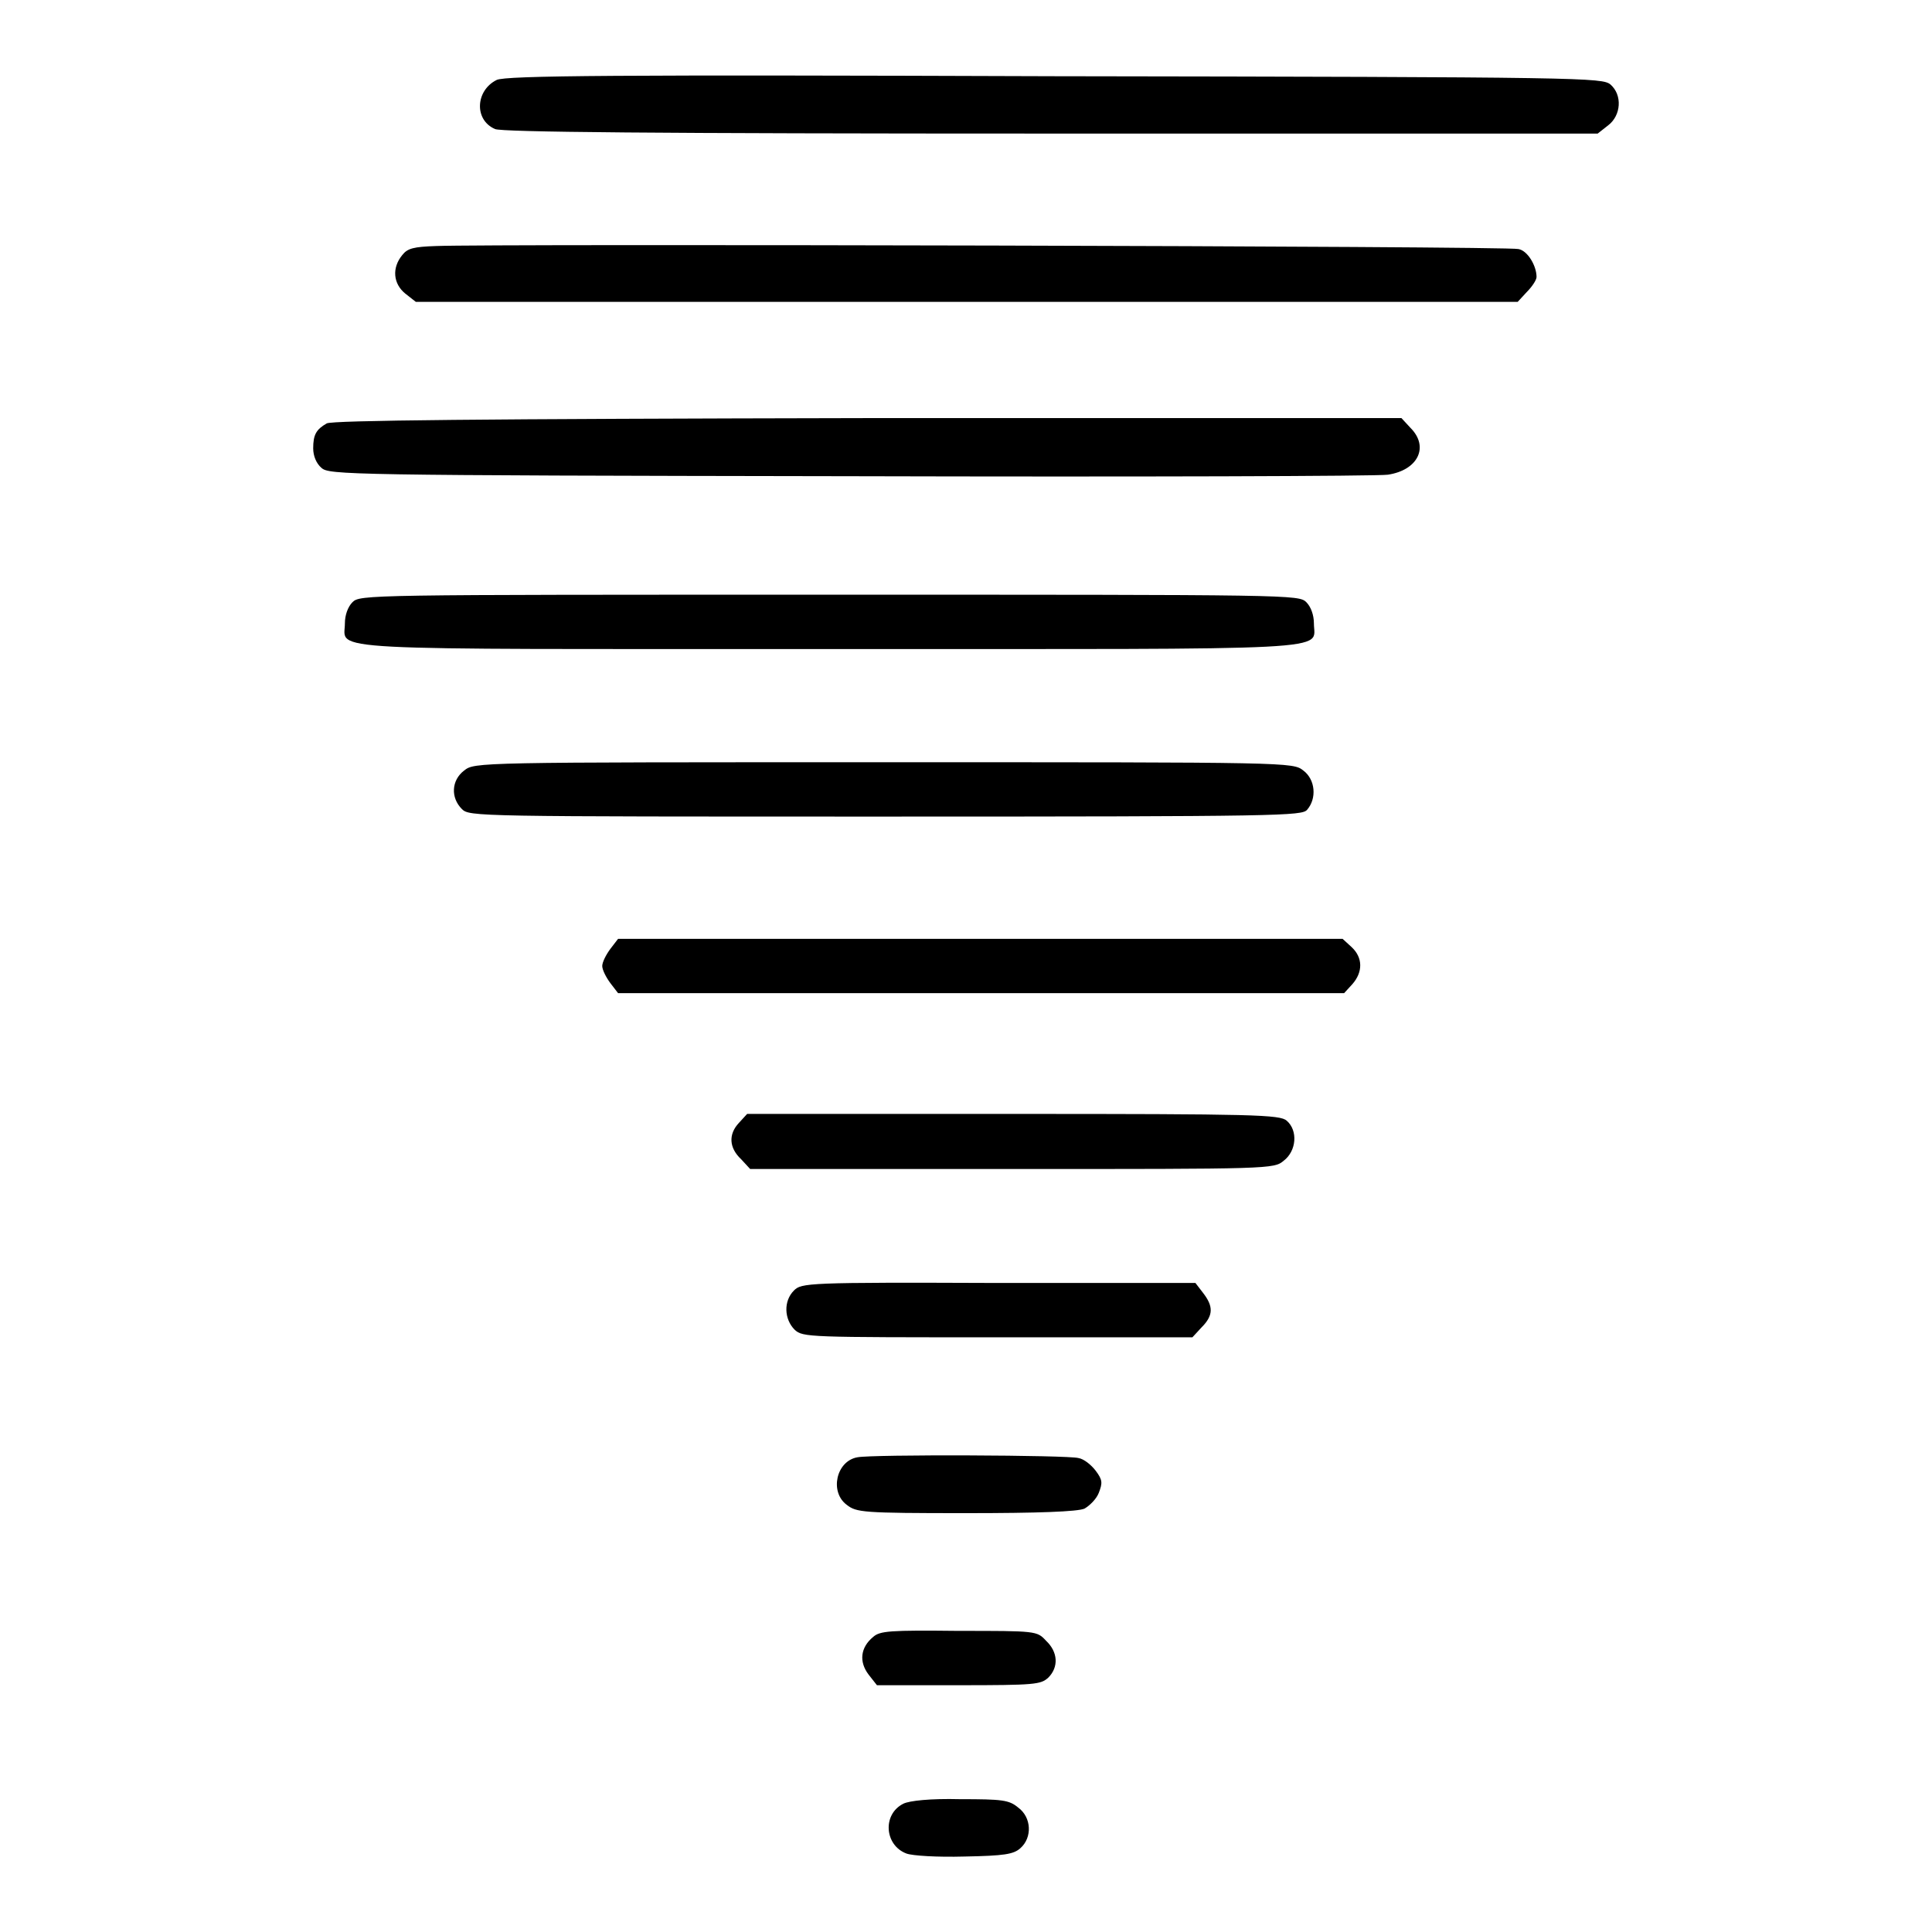
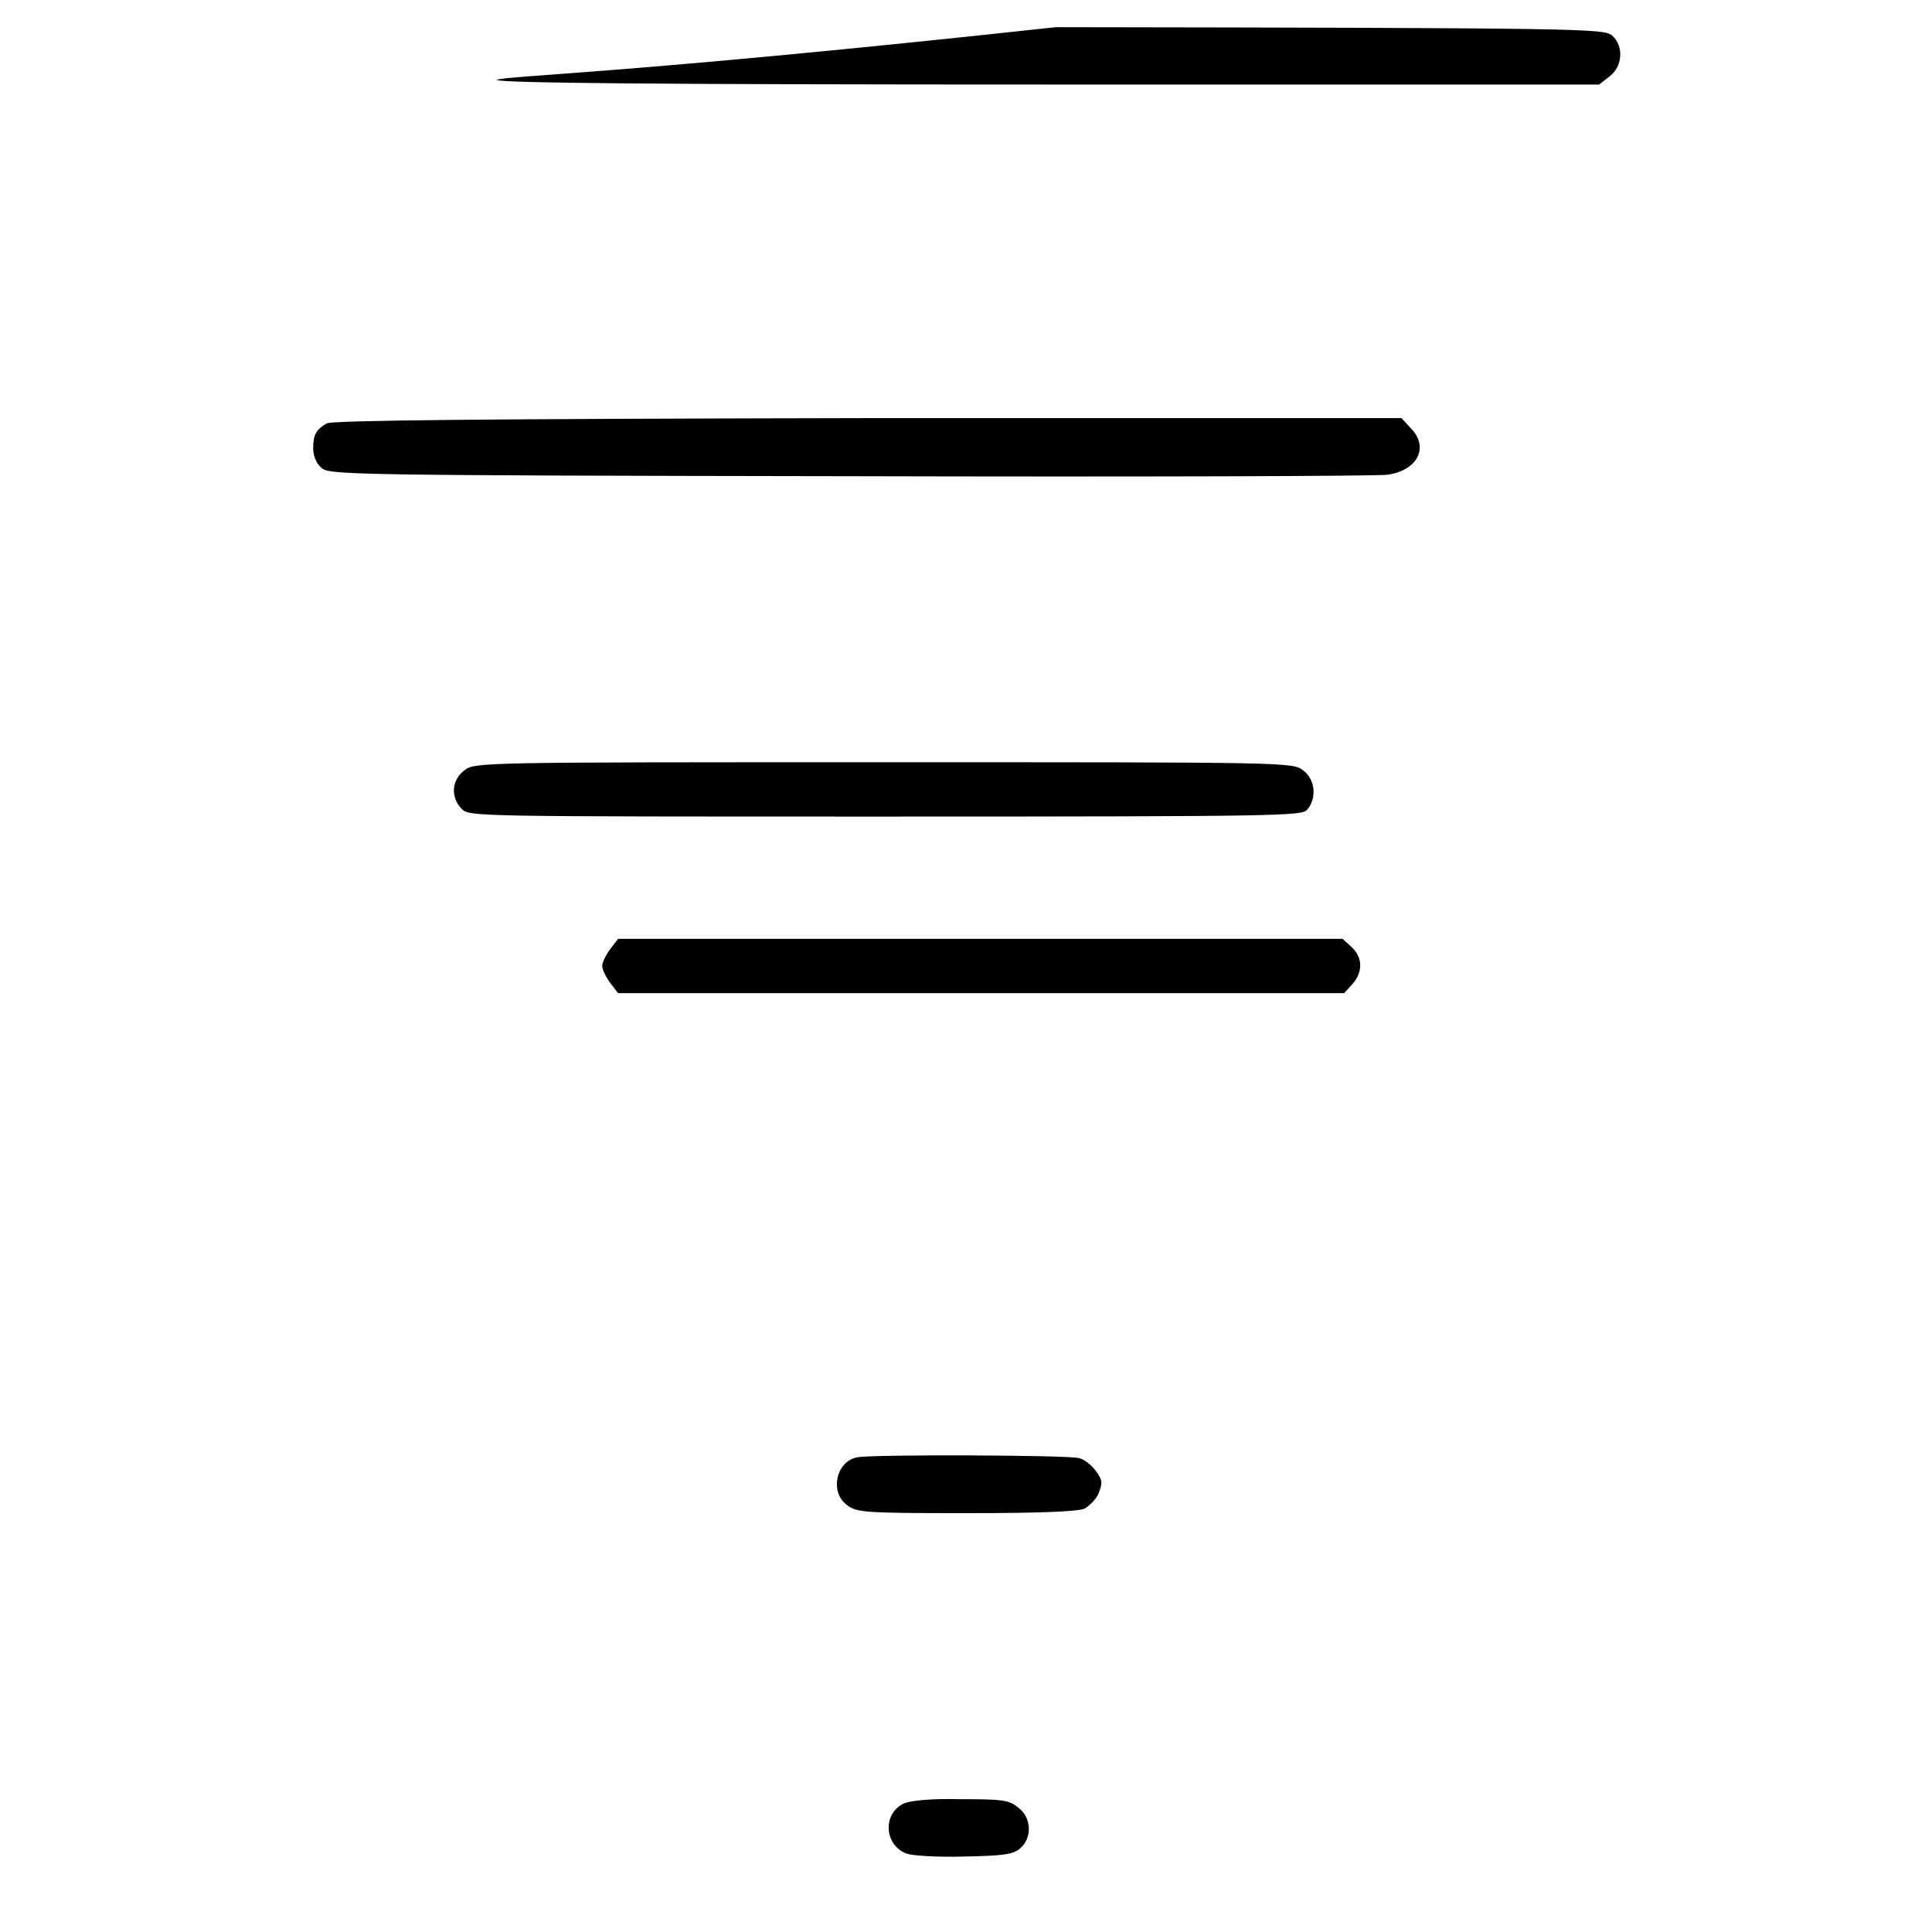
<svg xmlns="http://www.w3.org/2000/svg" version="1.1" x="0px" y="0px" viewBox="0 0 256 256" enable-background="new 0 0 256 256" xml:space="preserve">
  <g>
    <g>
      <g>
-         <path fill="#000000" d="M65.8,10.6c-2.8,1.4-3,5.3-0.2,6.5c0.9,0.4,20.7,0.6,73.7,0.6h72.4l1.4-1.1c1.7-1.3,1.9-4,0.3-5.4c-1.1-0.9-3.1-1-73.7-1.1C82.1,9.9,66.9,10,65.8,10.6z" />
-         <path fill="#000000" d="M57.8,32.6c-3,0.1-3.8,0.3-4.5,1.2c-1.4,1.7-1.2,3.8,0.4,5.1l1.4,1.1h73h73l1.2-1.3c0.7-0.7,1.3-1.6,1.3-2c0-1.5-1.2-3.5-2.4-3.7C200.1,32.6,64.8,32.3,57.8,32.6z" />
+         <path fill="#000000" d="M65.8,10.6c0.9,0.4,20.7,0.6,73.7,0.6h72.4l1.4-1.1c1.7-1.3,1.9-4,0.3-5.4c-1.1-0.9-3.1-1-73.7-1.1C82.1,9.9,66.9,10,65.8,10.6z" />
        <path fill="#000000" d="M43.3,56.1c-1.4,0.8-1.8,1.5-1.8,3.3c0,1,0.4,2,1.1,2.6c1,0.9,3.1,1,70.1,1.1c37.9,0.1,69.9,0,71.2-0.2c4-0.6,5.5-3.7,3-6.2l-1.2-1.3h-70.6C63.3,55.5,44.1,55.7,43.3,56.1z" />
-         <path fill="#000000" d="M46.7,79.8c-0.6,0.6-1,1.7-1,2.8c0,3.7-4.6,3.4,64.2,3.4c68.8,0,64.2,0.3,64.2-3.4c0-1.1-0.4-2.2-1-2.8c-1-1-1.7-1-63.2-1C48.4,78.8,47.7,78.8,46.7,79.8z" />
        <path fill="#000000" d="M61.5,102.1c-1.7,1.3-1.8,3.6-0.3,5.1c1,1,1.7,1,56.1,1c52.7,0,55.2-0.1,55.9-0.9c1.3-1.5,1.1-4-0.5-5.2c-1.4-1.1-1.6-1.1-55.6-1.1C63,101,62.9,101,61.5,102.1z" />
        <path fill="#000000" d="M80.9,125.7c-0.6,0.8-1.1,1.8-1.1,2.3s0.5,1.5,1.1,2.3l1,1.3H130h48.1l1.1-1.2c1.4-1.6,1.4-3.5-0.1-4.9l-1.2-1.1h-48h-48L80.9,125.7z" />
-         <path fill="#000000" d="M97.9,148.8c-1.4,1.5-1.3,3.3,0.3,4.8l1.2,1.3h34.7c34.3,0,34.7,0,36-1.1c1.7-1.3,1.9-4,0.4-5.3c-0.9-0.8-4.1-0.9-36.3-0.9H99L97.9,148.8z" />
-         <path fill="#000000" d="M105.2,171c-1.4,1.4-1.3,3.8,0.1,5.2c1.1,1,1.7,1,26.9,1h25.8l1.2-1.3c1.6-1.6,1.6-2.8,0.2-4.6l-1-1.3h-26.2C106.9,169.9,106.2,170,105.2,171z" />
        <path fill="#000000" d="M113.6,193.1c-2.8,0.5-3.7,4.6-1.4,6.3c1.3,1,2,1.1,15.8,1.1c9.6,0,14.8-0.2,15.7-0.6c0.7-0.4,1.6-1.3,1.9-2.1c0.5-1.3,0.5-1.7-0.4-2.9c-0.6-0.8-1.6-1.6-2.3-1.7C141.6,192.8,115.5,192.7,113.6,193.1z" />
-         <path fill="#000000" d="M115.7,216.9c-1.7,1.4-1.9,3.3-0.6,5l1.1,1.4H127c10.2,0,10.9-0.1,11.9-1c1.4-1.4,1.3-3.4-0.3-4.9c-1.2-1.3-1.3-1.3-11.6-1.3C117.9,216,116.6,216.1,115.7,216.9z" />
        <path fill="#000000" d="M119.7,239c-2.8,1.4-2.5,5.5,0.4,6.6c0.8,0.3,4.1,0.5,7.7,0.4c5.3-0.1,6.5-0.3,7.4-1.1c1.6-1.4,1.5-4.1-0.3-5.4c-1.2-1-2.1-1.1-7.7-1.1C123.3,238.3,120.5,238.6,119.7,239z" />
      </g>
    </g>
  </g>
</svg>